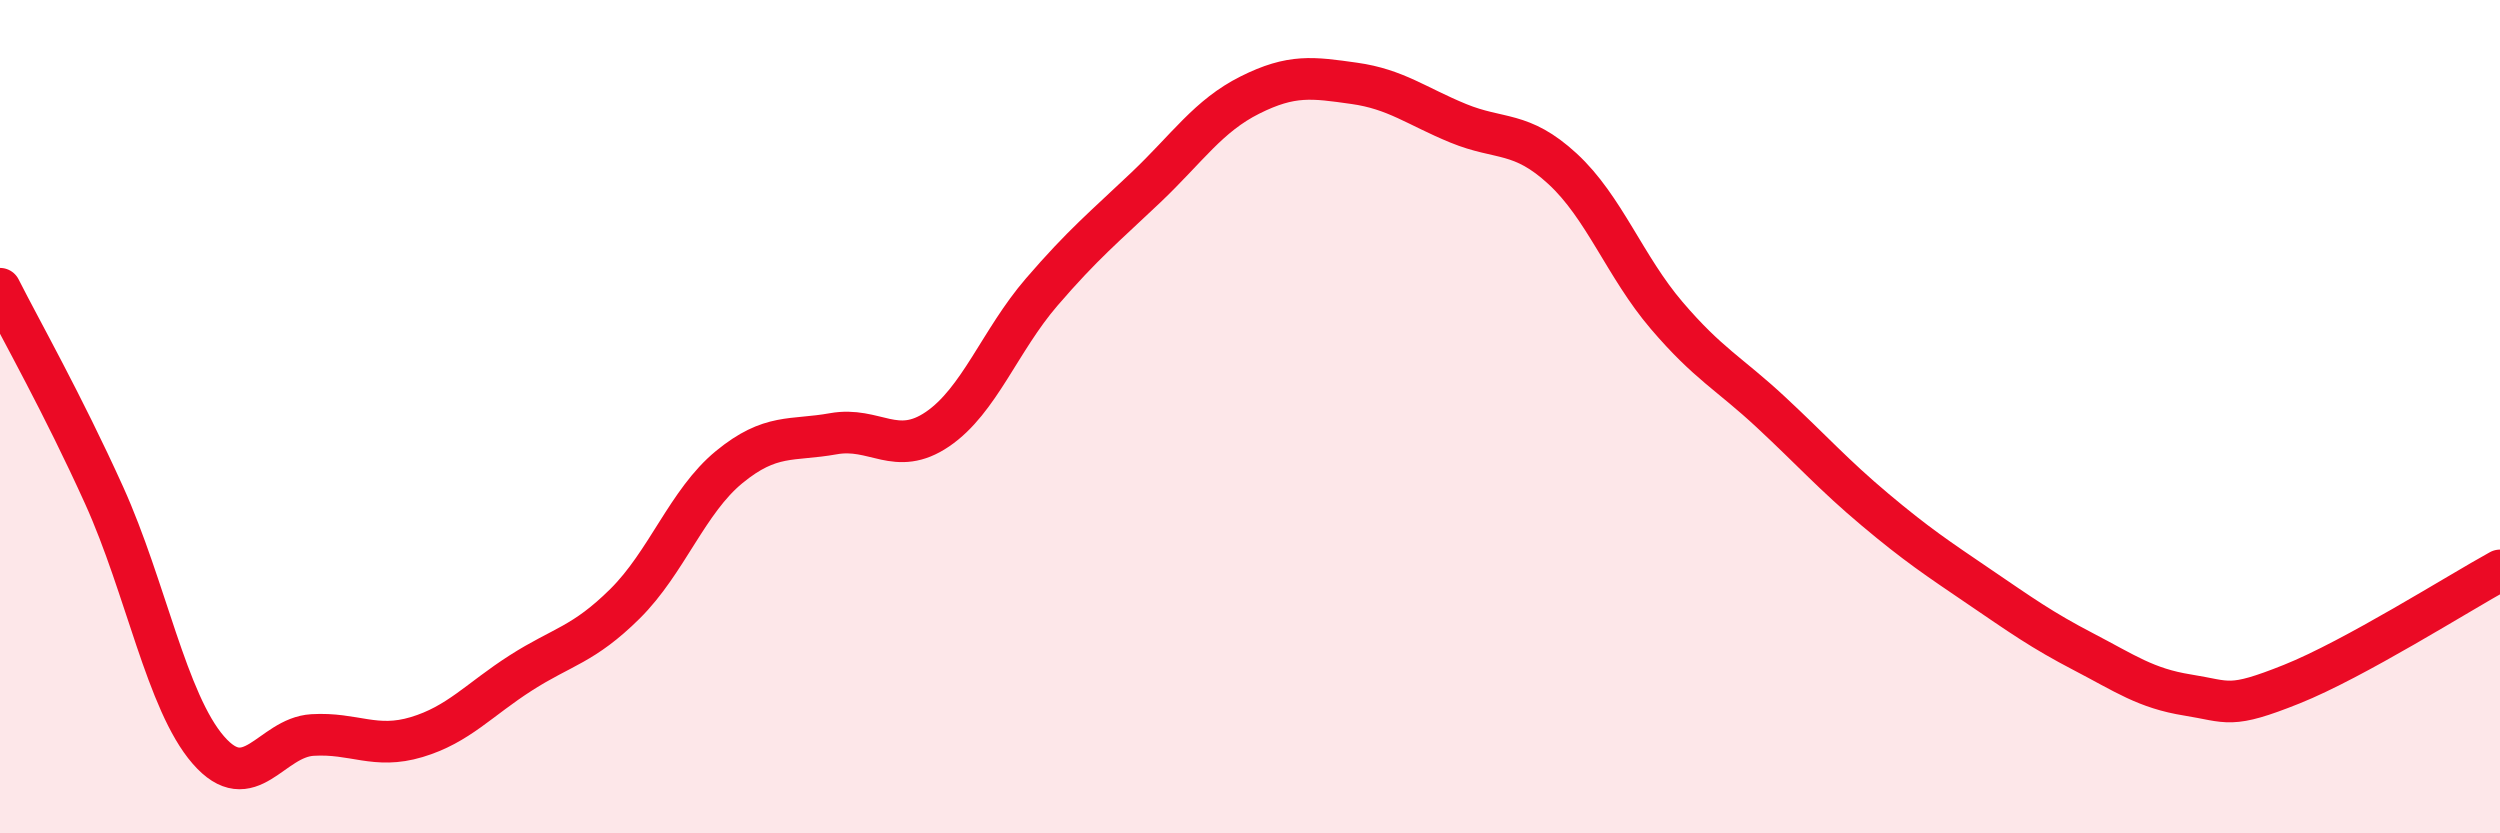
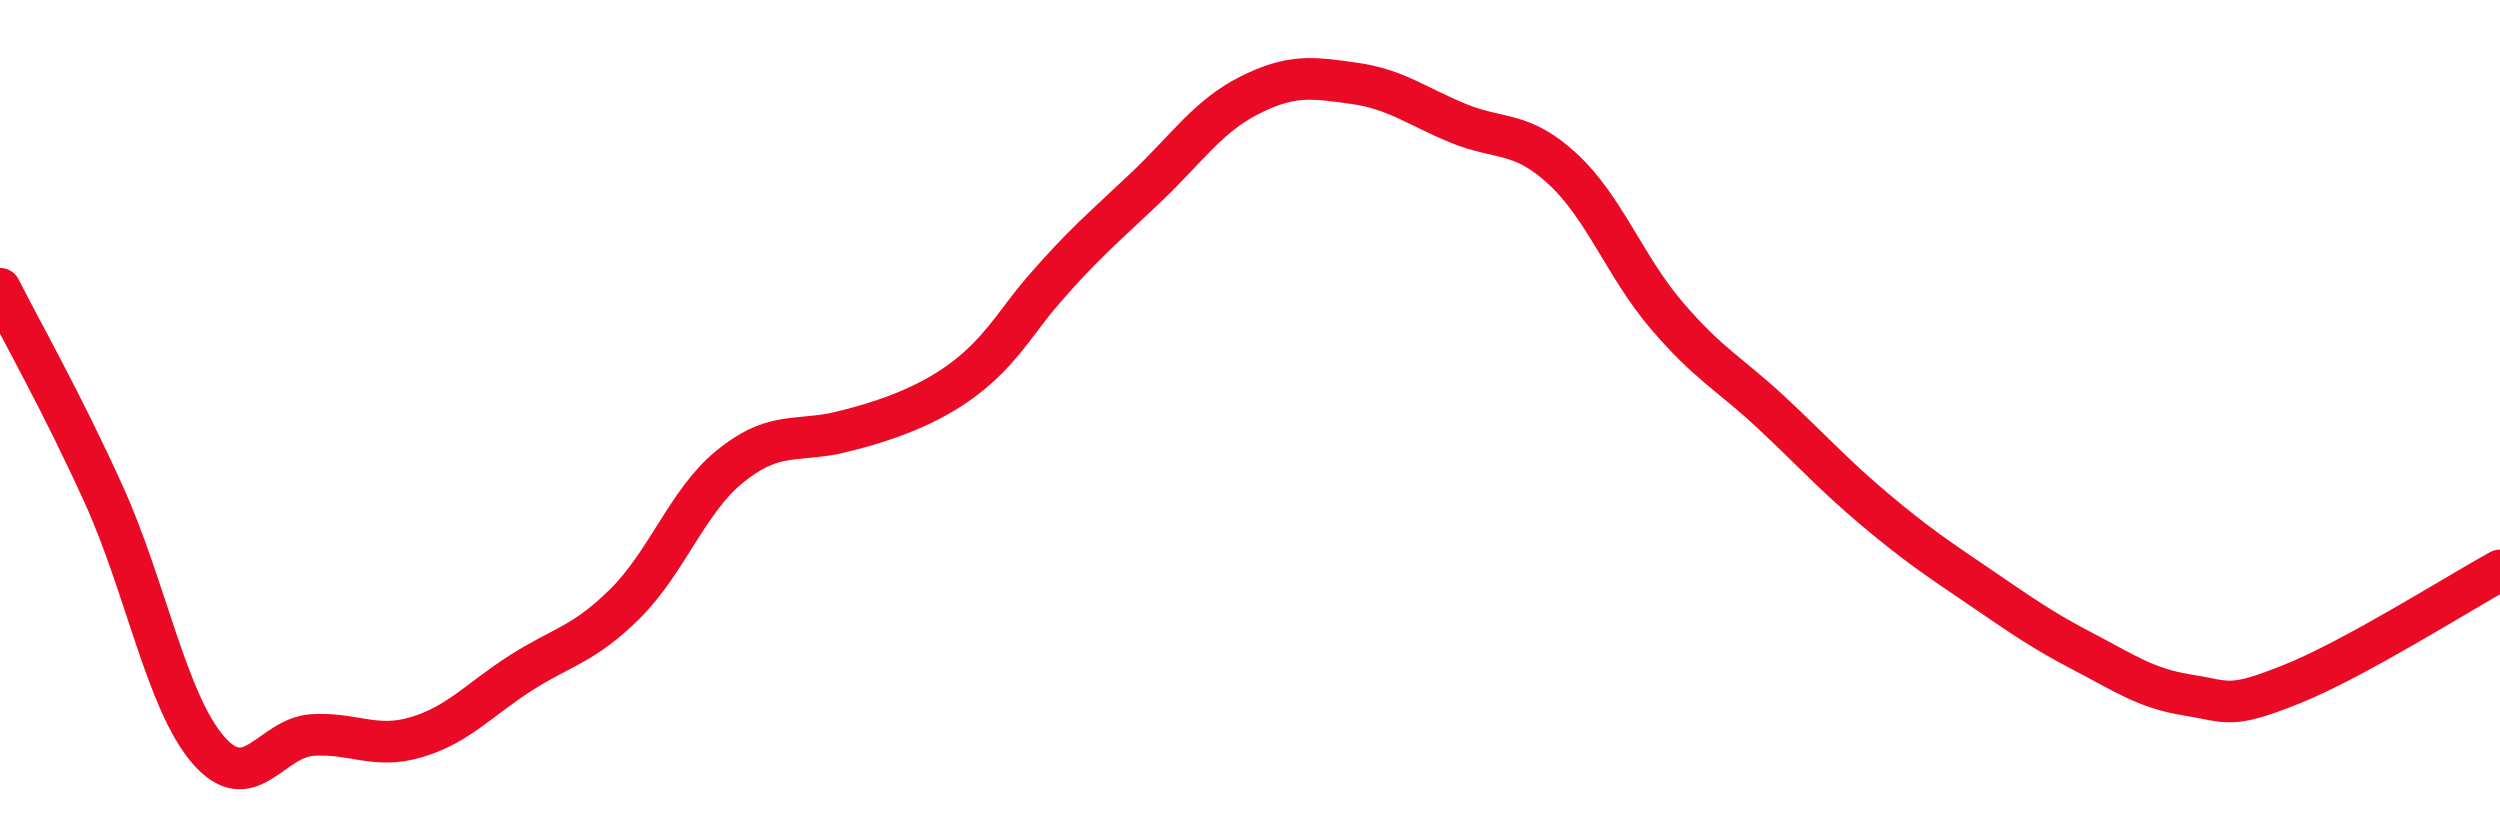
<svg xmlns="http://www.w3.org/2000/svg" width="60" height="20" viewBox="0 0 60 20">
-   <path d="M 0,6.93 C 0.5,7.92 1.5,9.68 2.5,11.89 C 3.5,14.1 4,16.85 5,18 C 6,19.15 6.5,17.7 7.5,17.64 C 8.5,17.58 9,17.99 10,17.69 C 11,17.39 11.5,16.79 12.5,16.15 C 13.5,15.51 14,15.48 15,14.49 C 16,13.5 16.5,12.03 17.5,11.21 C 18.5,10.39 19,10.59 20,10.41 C 21,10.23 21.5,10.98 22.5,10.3 C 23.5,9.62 24,8.17 25,7.01 C 26,5.85 26.5,5.45 27.5,4.5 C 28.5,3.55 29,2.78 30,2.28 C 31,1.78 31.5,1.86 32.5,2 C 33.5,2.14 34,2.55 35,2.96 C 36,3.37 36.5,3.13 37.5,4.05 C 38.5,4.97 39,6.4 40,7.57 C 41,8.74 41.5,8.96 42.5,9.89 C 43.5,10.82 44,11.39 45,12.23 C 46,13.07 46.5,13.4 47.5,14.08 C 48.5,14.76 49,15.12 50,15.64 C 51,16.16 51.5,16.52 52.5,16.68 C 53.5,16.84 53.5,17.02 55,16.42 C 56.5,15.82 59,14.24 60,13.69L60 20L0 20Z" fill="#EB0A25" opacity="0.1" stroke-linecap="round" stroke-linejoin="round" />
-   <path d="M 0,6.93 C 0.5,7.92 1.5,9.68 2.5,11.89 C 3.5,14.1 4,16.85 5,18 C 6,19.15 6.5,17.7 7.5,17.64 C 8.5,17.58 9,17.99 10,17.69 C 11,17.39 11.5,16.79 12.5,16.15 C 13.5,15.51 14,15.48 15,14.49 C 16,13.5 16.5,12.03 17.5,11.21 C 18.5,10.39 19,10.59 20,10.41 C 21,10.23 21.5,10.98 22.5,10.3 C 23.5,9.62 24,8.17 25,7.01 C 26,5.85 26.5,5.45 27.5,4.5 C 28.5,3.55 29,2.78 30,2.28 C 31,1.78 31.5,1.86 32.5,2 C 33.5,2.14 34,2.55 35,2.96 C 36,3.37 36.5,3.13 37.5,4.05 C 38.5,4.97 39,6.4 40,7.57 C 41,8.74 41.5,8.96 42.5,9.89 C 43.5,10.82 44,11.39 45,12.23 C 46,13.07 46.5,13.4 47.5,14.08 C 48.5,14.76 49,15.12 50,15.64 C 51,16.16 51.5,16.52 52.5,16.68 C 53.5,16.84 53.5,17.02 55,16.42 C 56.5,15.82 59,14.24 60,13.69" stroke="#EB0A25" stroke-width="1" fill="none" stroke-linecap="round" stroke-linejoin="round" />
+   <path d="M 0,6.93 C 0.5,7.92 1.5,9.68 2.5,11.89 C 3.5,14.1 4,16.85 5,18 C 6,19.15 6.5,17.7 7.5,17.64 C 8.5,17.58 9,17.99 10,17.69 C 11,17.39 11.5,16.79 12.5,16.15 C 13.5,15.51 14,15.48 15,14.49 C 16,13.5 16.5,12.03 17.5,11.21 C 18.5,10.39 19,10.59 20,10.41 C 23.5,9.62 24,8.17 25,7.01 C 26,5.85 26.5,5.45 27.5,4.5 C 28.5,3.55 29,2.78 30,2.28 C 31,1.78 31.5,1.86 32.5,2 C 33.5,2.14 34,2.55 35,2.96 C 36,3.37 36.5,3.13 37.5,4.05 C 38.5,4.97 39,6.4 40,7.57 C 41,8.74 41.5,8.96 42.5,9.89 C 43.5,10.82 44,11.39 45,12.23 C 46,13.07 46.5,13.4 47.5,14.08 C 48.5,14.76 49,15.12 50,15.64 C 51,16.16 51.5,16.52 52.5,16.68 C 53.5,16.84 53.5,17.02 55,16.42 C 56.5,15.82 59,14.24 60,13.69" stroke="#EB0A25" stroke-width="1" fill="none" stroke-linecap="round" stroke-linejoin="round" />
</svg>